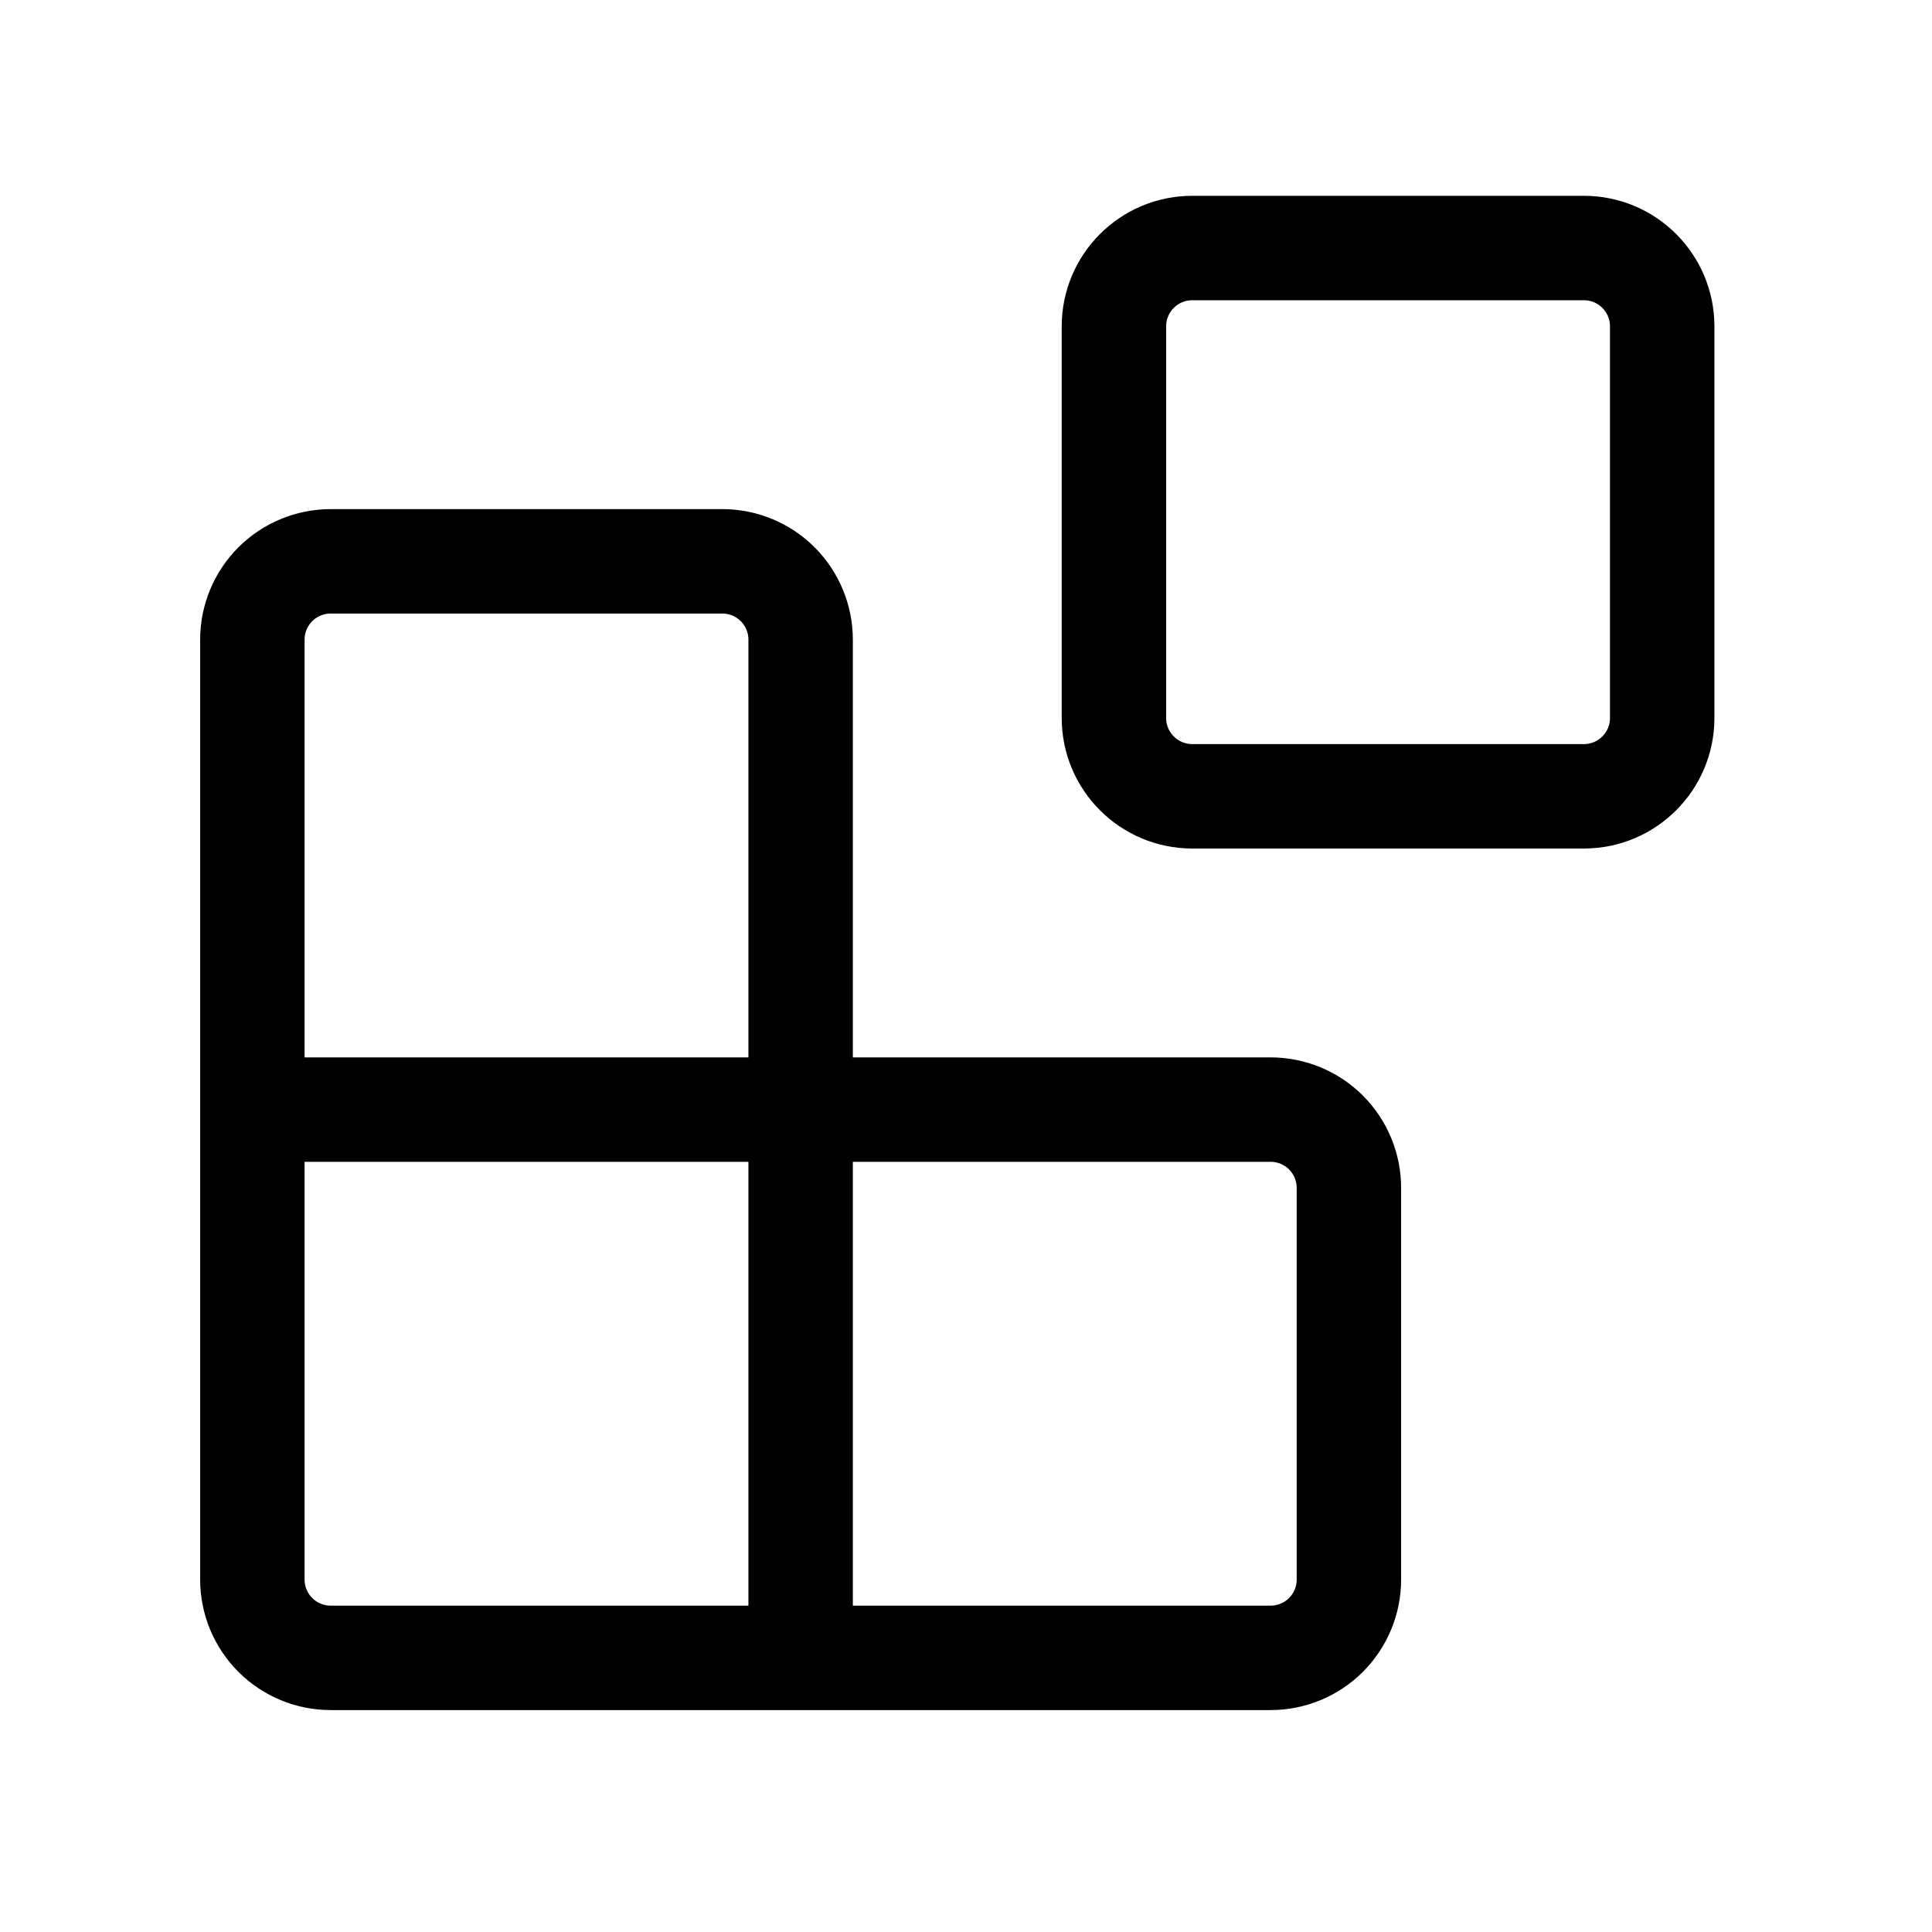
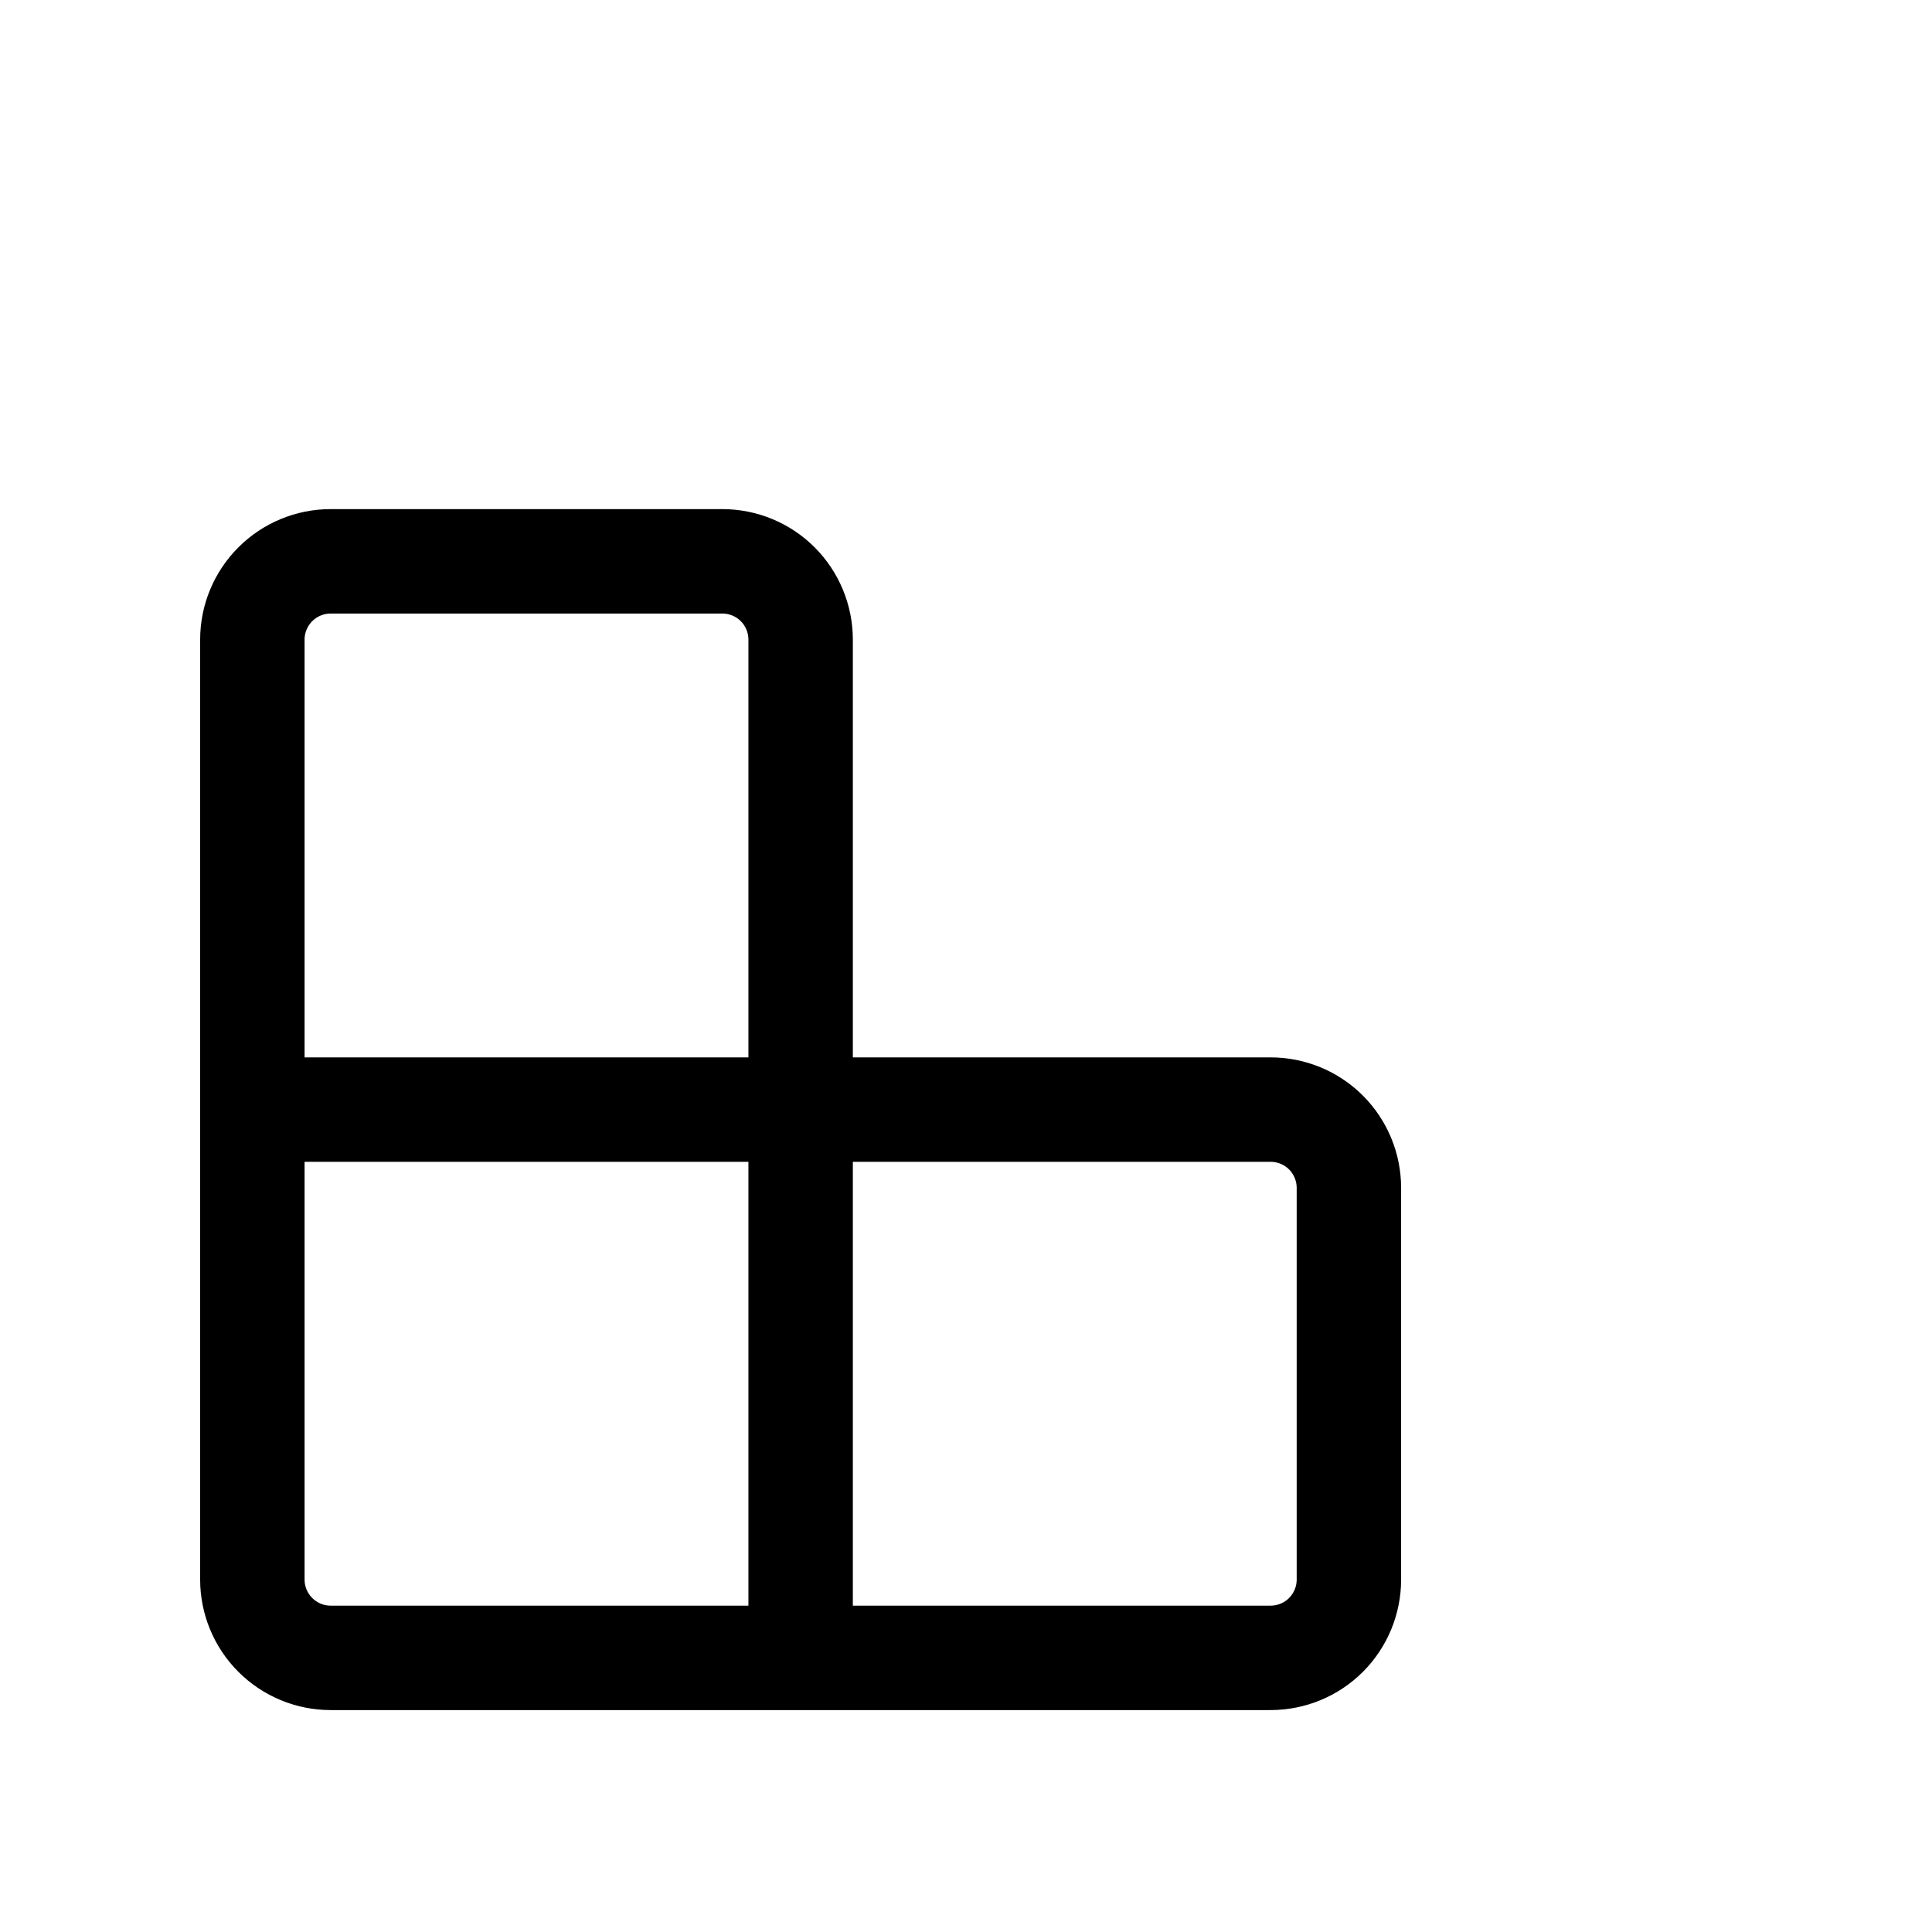
<svg xmlns="http://www.w3.org/2000/svg" width="37" height="37" viewBox="0 0 37 37" fill="none">
-   <path d="M30.333 4.75H22.833C22.005 4.75 21.333 5.422 21.333 6.25V13.75C21.333 14.578 22.005 15.25 22.833 15.25H30.333C31.162 15.25 31.833 14.578 31.833 13.75V6.25C31.833 5.422 31.162 4.75 30.333 4.75Z" stroke="black" stroke-width="2" stroke-linecap="round" stroke-linejoin="round" />
  <path d="M15.333 31.75V12.25C15.333 11.852 15.175 11.471 14.894 11.189C14.613 10.908 14.231 10.75 13.833 10.75H6.333C5.936 10.75 5.554 10.908 5.273 11.189C4.991 11.471 4.833 11.852 4.833 12.25V30.25C4.833 30.648 4.991 31.029 5.273 31.311C5.554 31.592 5.936 31.75 6.333 31.75H24.333C24.731 31.75 25.113 31.592 25.394 31.311C25.675 31.029 25.833 30.648 25.833 30.25V22.75C25.833 22.352 25.675 21.971 25.394 21.689C25.113 21.408 24.731 21.25 24.333 21.25H4.833" stroke="black" stroke-width="2" stroke-linecap="round" stroke-linejoin="round" />
</svg>